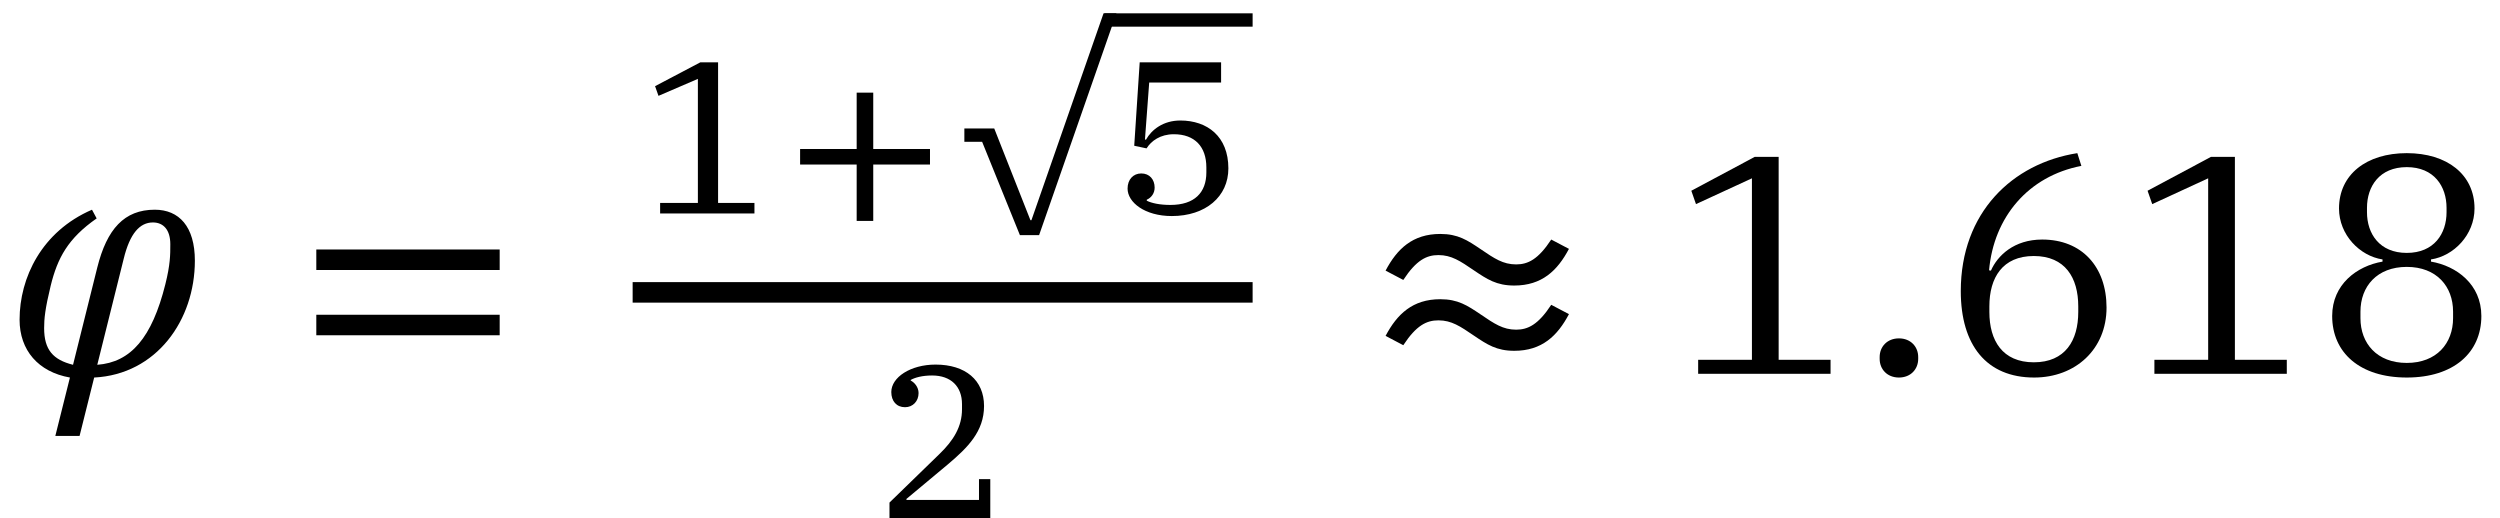
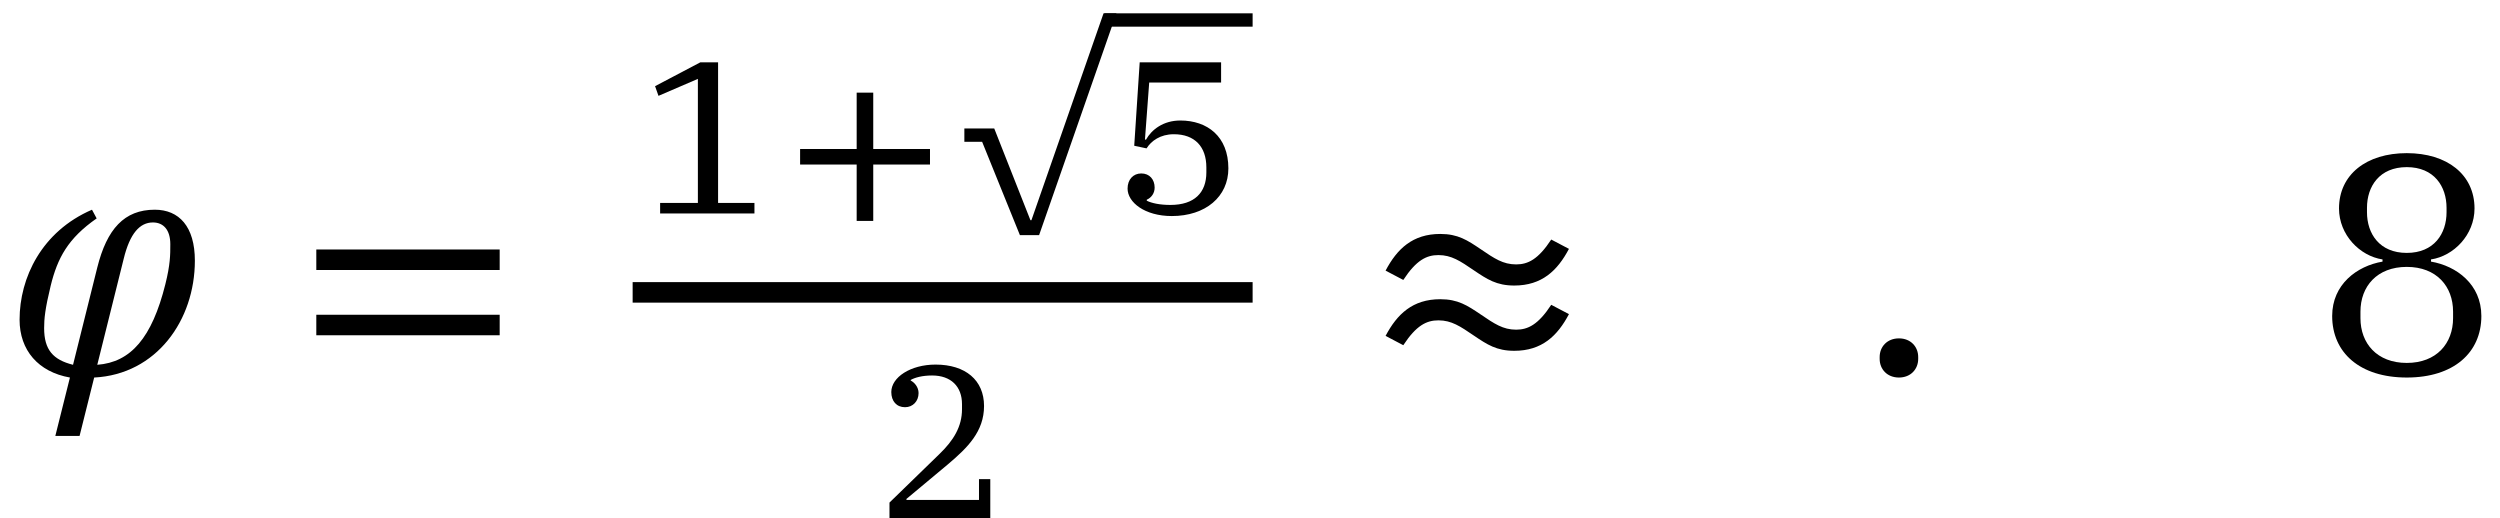
<svg xmlns="http://www.w3.org/2000/svg" xmlns:xlink="http://www.w3.org/1999/xlink" class="typst-doc" viewBox="0 0 96.528 20.013" width="96.528pt" height="20.013pt">
  <style>
:root {
    color-scheme: light dark;
}
.typst-text use {
    fill: light-dark(oklch(0.35 0.035 215), oklch(0.98 0.015 215)) !important;
}
.typst-shape {
    stroke: light-dark(oklch(0.35 0.035 215), oklch(0.98 0.015 215)) !important;
}
</style>
  <g>
    <g transform="translate(0 0)">
      <g class="typst-group">
        <g>
          <g transform="translate(0 14.433)">
            <g class="typst-text" transform="scale(1, -1)">
              <use xlink:href="#g9AD6F3950E057CFCBA9255D7DF503485" x="0" fill="#000000" fill-rule="nonzero" />
            </g>
          </g>
          <g transform="translate(11.613 14.433)">
            <g class="typst-text" transform="scale(1, -1)">
              <use xlink:href="#gBAA425F194407A8ABACC40446AFF83B9" x="0" fill="#000000" fill-rule="nonzero" />
            </g>
          </g>
          <g transform="translate(23.227 0)">
            <g class="typst-group">
              <g>
                <g transform="translate(1.2 8.241)">
                  <g class="typst-text" transform="scale(1, -1)">
                    <use xlink:href="#g892797F9C0E6B43F86B99864F2C4D22B" x="0" fill="#000000" fill-rule="nonzero" />
                  </g>
                </g>
                <g transform="translate(6.925 8.241)">
                  <g class="typst-text" transform="scale(1, -1)">
                    <use xlink:href="#g43B3672926E76E4AB2BD31060BB7D9CB" x="0" fill="#000000" fill-rule="nonzero" />
                  </g>
                </g>
                <g transform="translate(13.423 7.519)">
                  <g class="typst-text" transform="scale(1, -1)">
                    <use xlink:href="#g3734F209EFC80C59F5D4C806EFD15458" x="0" fill="#000000" fill-rule="nonzero" />
                  </g>
                </g>
                <g transform="translate(19.413 0.772)">
                  <path class="typst-shape" fill="none" stroke="#000000" stroke-width="0.515" stroke-linecap="butt" stroke-linejoin="miter" stroke-miterlimit="4" d="M 0 0 L 5.725 0 " />
                </g>
                <g transform="translate(19.413 8.241)">
                  <g class="typst-text" transform="scale(1, -1)">
                    <use xlink:href="#g9CDEC1BB07D5B6330660844A8D9327D6" x="0" fill="#000000" fill-rule="nonzero" />
                  </g>
                </g>
                <g transform="translate(10.306 20.013)">
                  <g class="typst-text" transform="scale(1, -1)">
                    <use xlink:href="#g2B4CA7AB961EC3D8AA6AFB0B24CE6365" x="0" fill="#000000" fill-rule="nonzero" />
                  </g>
                </g>
                <g transform="translate(1.2 11.289)">
                  <path class="typst-shape" fill="none" stroke="#000000" stroke-width="0.792" stroke-linecap="butt" stroke-linejoin="miter" stroke-miterlimit="4" d="M 0 0 L 23.938 0 " />
                </g>
                <g transform="translate(29.672 14.433)">
                  <g class="typst-text" transform="scale(1, -1)">
                    <use xlink:href="#g98FC6C714D70688B824083B979EF3F5A" x="0" fill="#000000" fill-rule="nonzero" />
                  </g>
                </g>
              </g>
            </g>
          </g>
          <g transform="translate(64.512 14.433)">
            <g class="typst-text" transform="scale(1, -1)">
              <use xlink:href="#g66C9EA8591D96E641E3A70542C2EA5F" x="0" fill="#000000" fill-rule="nonzero" />
            </g>
          </g>
          <g transform="translate(71.712 14.433)">
            <g class="typst-text" transform="scale(1, -1)">
              <use xlink:href="#gBBC0DABF0BC790E67EF9278135C94262" x="0" fill="#000000" fill-rule="nonzero" />
            </g>
          </g>
          <g transform="translate(74.928 14.433)">
            <g class="typst-text" transform="scale(1, -1)">
              <use xlink:href="#gB859DB7702C83097369C4D50EBDCE7DD" x="0" fill="#000000" fill-rule="nonzero" />
            </g>
          </g>
          <g transform="translate(82.128 14.433)">
            <g class="typst-text" transform="scale(1, -1)">
              <use xlink:href="#g66C9EA8591D96E641E3A70542C2EA5F" x="0" fill="#000000" fill-rule="nonzero" />
            </g>
          </g>
          <g transform="translate(89.328 14.433)">
            <g class="typst-text" transform="scale(1, -1)">
              <use xlink:href="#g197F61248C2BBE72787CF4D987626044" x="0" fill="#000000" fill-rule="nonzero" />
            </g>
          </g>
        </g>
      </g>
    </g>
  </g>
  <defs id="glyph">
    <symbol id="g9AD6F3950E057CFCBA9255D7DF503485" overflow="visible">
      <path d="M 2.136 -2.4 L 3.072 -2.4 L 3.636 -0.144 C 6.036 -0.024 7.524 2.064 7.524 4.368 C 7.524 5.688 6.912 6.336 5.976 6.336 C 4.8 6.336 4.128 5.592 3.756 4.104 L 2.82 0.348 C 2.052 0.54 1.704 0.924 1.704 1.764 C 1.704 2.124 1.74 2.508 1.956 3.396 C 2.22 4.476 2.628 5.232 3.732 6 L 3.552 6.336 C 1.608 5.496 0.756 3.708 0.756 2.088 C 0.756 0.912 1.476 0.072 2.7 -0.144 Z M 5.904 5.844 C 6.312 5.844 6.576 5.556 6.576 5.004 C 6.576 4.596 6.576 4.224 6.384 3.456 C 5.868 1.392 5.052 0.444 3.756 0.348 L 4.776 4.44 C 5.016 5.424 5.4 5.844 5.904 5.844 Z " />
    </symbol>
    <symbol id="gBAA425F194407A8ABACC40446AFF83B9" overflow="visible">
      <path d="M 0.6 4.8 L 0.6 4.008 L 7.68 4.008 L 7.68 4.8 Z M 0.6 2.28 L 0.6 1.488 L 7.68 1.488 L 7.68 2.28 Z " />
    </symbol>
    <symbol id="g892797F9C0E6B43F86B99864F2C4D22B" overflow="visible">
      <path d="M 1.061 0 L 4.703 0 L 4.703 0.406 L 3.299 0.406 L 3.299 5.834 L 2.613 5.834 L 0.866 4.914 L 0.998 4.54 L 2.519 5.195 L 2.519 0.406 L 1.061 0.406 Z " />
    </symbol>
    <symbol id="g43B3672926E76E4AB2BD31060BB7D9CB" overflow="visible">
      <path d="M 2.925 -0.289 L 3.565 -0.289 L 3.565 1.888 L 5.756 1.888 L 5.756 2.488 L 3.565 2.488 L 3.565 4.664 L 2.925 4.664 L 2.925 2.488 L 0.741 2.488 L 0.741 1.888 L 2.925 1.888 Z " />
    </symbol>
    <symbol id="g3734F209EFC80C59F5D4C806EFD15458" overflow="visible">
      <path d="M 2.73 -1.56 L 3.471 -1.56 L 6.458 7.004 L 5.959 7.004 L 3.175 -0.983 L 3.136 -0.983 L 1.739 2.558 L 0.585 2.558 L 0.585 2.044 L 1.271 2.044 Z " />
    </symbol>
    <symbol id="g9CDEC1BB07D5B6330660844A8D9327D6" overflow="visible">
      <path d="M 2.605 -0.101 C 3.908 -0.101 4.789 0.647 4.789 1.739 C 4.789 2.972 3.978 3.588 2.933 3.588 C 2.278 3.588 1.825 3.237 1.607 2.847 L 1.568 2.855 L 1.732 5.054 L 4.508 5.054 L 4.508 5.834 L 1.365 5.834 L 1.154 2.613 L 1.63 2.512 C 1.81 2.8 2.161 3.058 2.683 3.058 C 3.494 3.058 3.939 2.574 3.939 1.778 L 3.939 1.583 C 3.939 0.803 3.479 0.328 2.551 0.328 C 2.137 0.328 1.825 0.398 1.638 0.491 L 1.638 0.53 C 1.817 0.608 1.942 0.78 1.942 0.998 C 1.942 1.31 1.747 1.544 1.427 1.544 C 1.115 1.544 0.897 1.31 0.897 0.959 C 0.897 0.429 1.56 -0.101 2.605 -0.101 Z " />
    </symbol>
    <symbol id="g2B4CA7AB961EC3D8AA6AFB0B24CE6365" overflow="visible">
      <path d="M 0.811 0 L 4.703 0 L 4.703 1.513 L 4.267 1.513 L 4.267 0.71 L 1.466 0.71 L 1.466 0.749 L 3.073 2.09 C 3.83 2.73 4.462 3.354 4.462 4.337 C 4.462 5.335 3.744 5.936 2.59 5.936 C 1.622 5.936 0.881 5.444 0.881 4.875 C 0.881 4.524 1.084 4.29 1.412 4.29 C 1.716 4.29 1.934 4.524 1.934 4.836 C 1.934 5.07 1.771 5.249 1.63 5.32 L 1.63 5.343 C 1.794 5.437 2.083 5.515 2.457 5.515 C 3.182 5.515 3.611 5.093 3.611 4.407 L 3.611 4.212 C 3.611 3.549 3.292 3.011 2.73 2.473 L 0.811 0.608 Z " />
    </symbol>
    <symbol id="g98FC6C714D70688B824083B979EF3F5A" overflow="visible">
      <path d="M 1.284 3.624 C 1.788 4.392 2.184 4.584 2.64 4.584 C 3.144 4.584 3.48 4.356 4.008 3.996 C 4.524 3.648 4.884 3.408 5.568 3.408 C 6.636 3.408 7.236 3.984 7.68 4.824 L 6.996 5.184 C 6.492 4.416 6.096 4.224 5.64 4.224 C 5.136 4.224 4.8 4.452 4.272 4.812 C 3.756 5.16 3.396 5.4 2.712 5.4 C 1.644 5.4 1.044 4.824 0.6 3.984 Z M 1.284 1.104 C 1.788 1.872 2.184 2.064 2.64 2.064 C 3.144 2.064 3.48 1.836 4.008 1.476 C 4.524 1.128 4.884 0.888 5.568 0.888 C 6.636 0.888 7.236 1.464 7.68 2.304 L 6.996 2.664 C 6.492 1.896 6.096 1.704 5.64 1.704 C 5.136 1.704 4.8 1.932 4.272 2.292 C 3.756 2.64 3.396 2.88 2.712 2.88 C 1.644 2.88 1.044 2.304 0.6 1.464 Z " />
    </symbol>
    <symbol id="g66C9EA8591D96E641E3A70542C2EA5F" overflow="visible">
-       <path d="M 1.056 0 L 6.168 0 L 6.168 0.54 L 4.164 0.54 L 4.164 8.376 L 3.24 8.376 L 0.792 7.068 L 0.972 6.552 L 3.132 7.548 L 3.132 0.54 L 1.056 0.54 Z " />
-     </symbol>
+       </symbol>
    <symbol id="gBBC0DABF0BC790E67EF9278135C94262" overflow="visible">
      <path d="M 1.608 -0.144 C 2.064 -0.144 2.352 0.18 2.352 0.576 L 2.352 0.648 C 2.352 1.044 2.064 1.368 1.608 1.368 C 1.152 1.368 0.864 1.044 0.864 0.648 L 0.864 0.576 C 0.864 0.18 1.152 -0.144 1.608 -0.144 Z " />
    </symbol>
    <symbol id="gB859DB7702C83097369C4D50EBDCE7DD" overflow="visible">
-       <path d="M 3.612 -0.144 C 5.208 -0.144 6.408 0.948 6.408 2.556 C 6.408 4.14 5.448 5.184 3.924 5.184 C 2.832 5.184 2.196 4.56 1.944 3.984 L 1.872 3.996 C 2.052 6.048 3.384 7.632 5.436 8.028 L 5.28 8.52 C 2.772 8.124 0.78 6.228 0.78 3.192 C 0.78 1.104 1.776 -0.144 3.612 -0.144 Z M 3.6 0.444 C 2.388 0.444 1.884 1.284 1.884 2.388 L 1.884 2.604 C 1.884 3.708 2.388 4.548 3.6 4.548 C 4.812 4.548 5.316 3.708 5.316 2.604 L 5.316 2.388 C 5.316 1.284 4.812 0.444 3.6 0.444 Z " />
-     </symbol>
+       </symbol>
    <symbol id="g197F61248C2BBE72787CF4D987626044" overflow="visible">
      <path d="M 3.6 -0.144 C 5.412 -0.144 6.48 0.816 6.48 2.232 C 6.48 3.456 5.52 4.164 4.536 4.332 L 4.536 4.416 C 5.412 4.548 6.216 5.364 6.216 6.384 C 6.216 7.692 5.16 8.52 3.6 8.52 C 2.04 8.52 0.984 7.692 0.984 6.384 C 0.984 5.364 1.788 4.548 2.664 4.416 L 2.664 4.332 C 1.68 4.164 0.72 3.456 0.72 2.232 C 0.72 0.816 1.788 -0.144 3.6 -0.144 Z M 3.6 0.42 C 2.448 0.42 1.812 1.176 1.812 2.148 L 1.812 2.4 C 1.812 3.372 2.448 4.128 3.6 4.128 C 4.752 4.128 5.388 3.372 5.388 2.4 L 5.388 2.148 C 5.388 1.176 4.752 0.42 3.6 0.42 Z M 3.6 4.668 C 2.544 4.668 2.064 5.412 2.064 6.24 L 2.064 6.408 C 2.064 7.236 2.544 7.98 3.6 7.98 C 4.656 7.98 5.136 7.236 5.136 6.408 L 5.136 6.24 C 5.136 5.412 4.656 4.668 3.6 4.668 Z " />
    </symbol>
  </defs>
</svg>